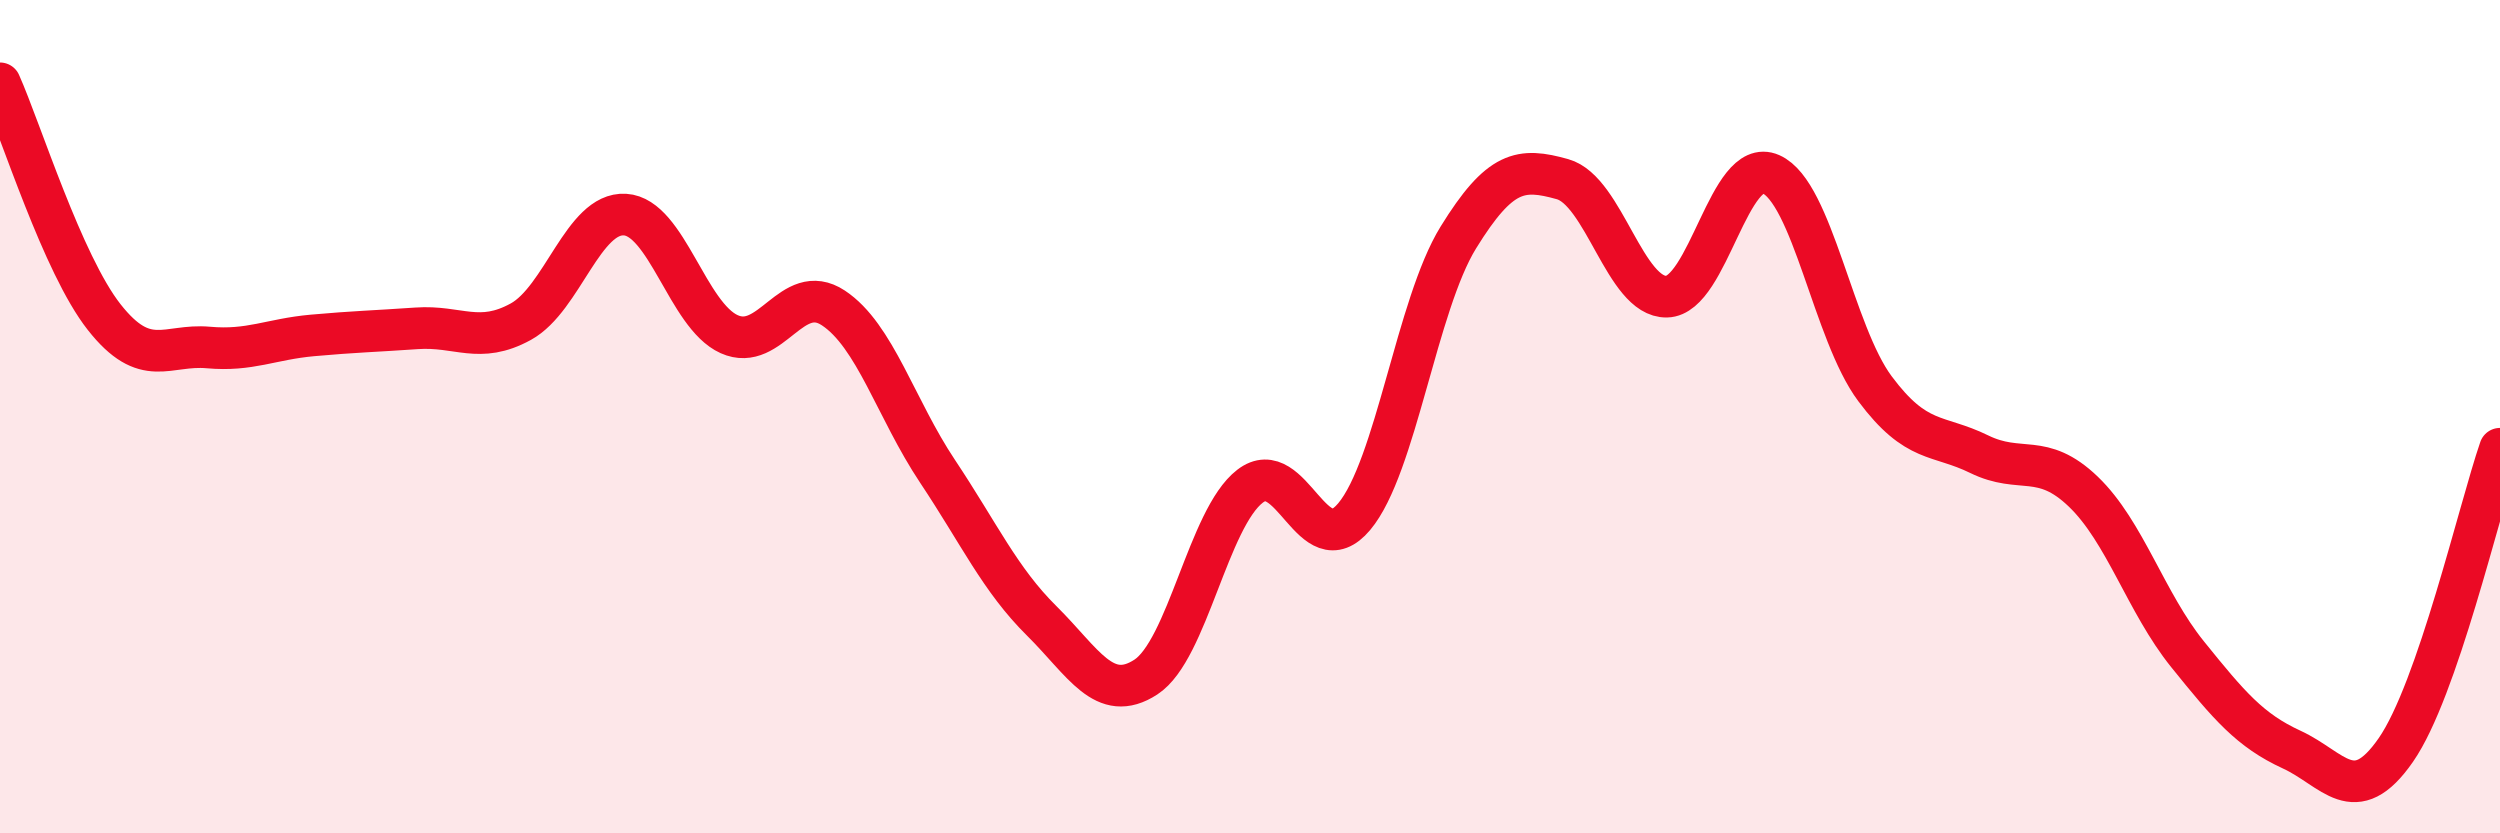
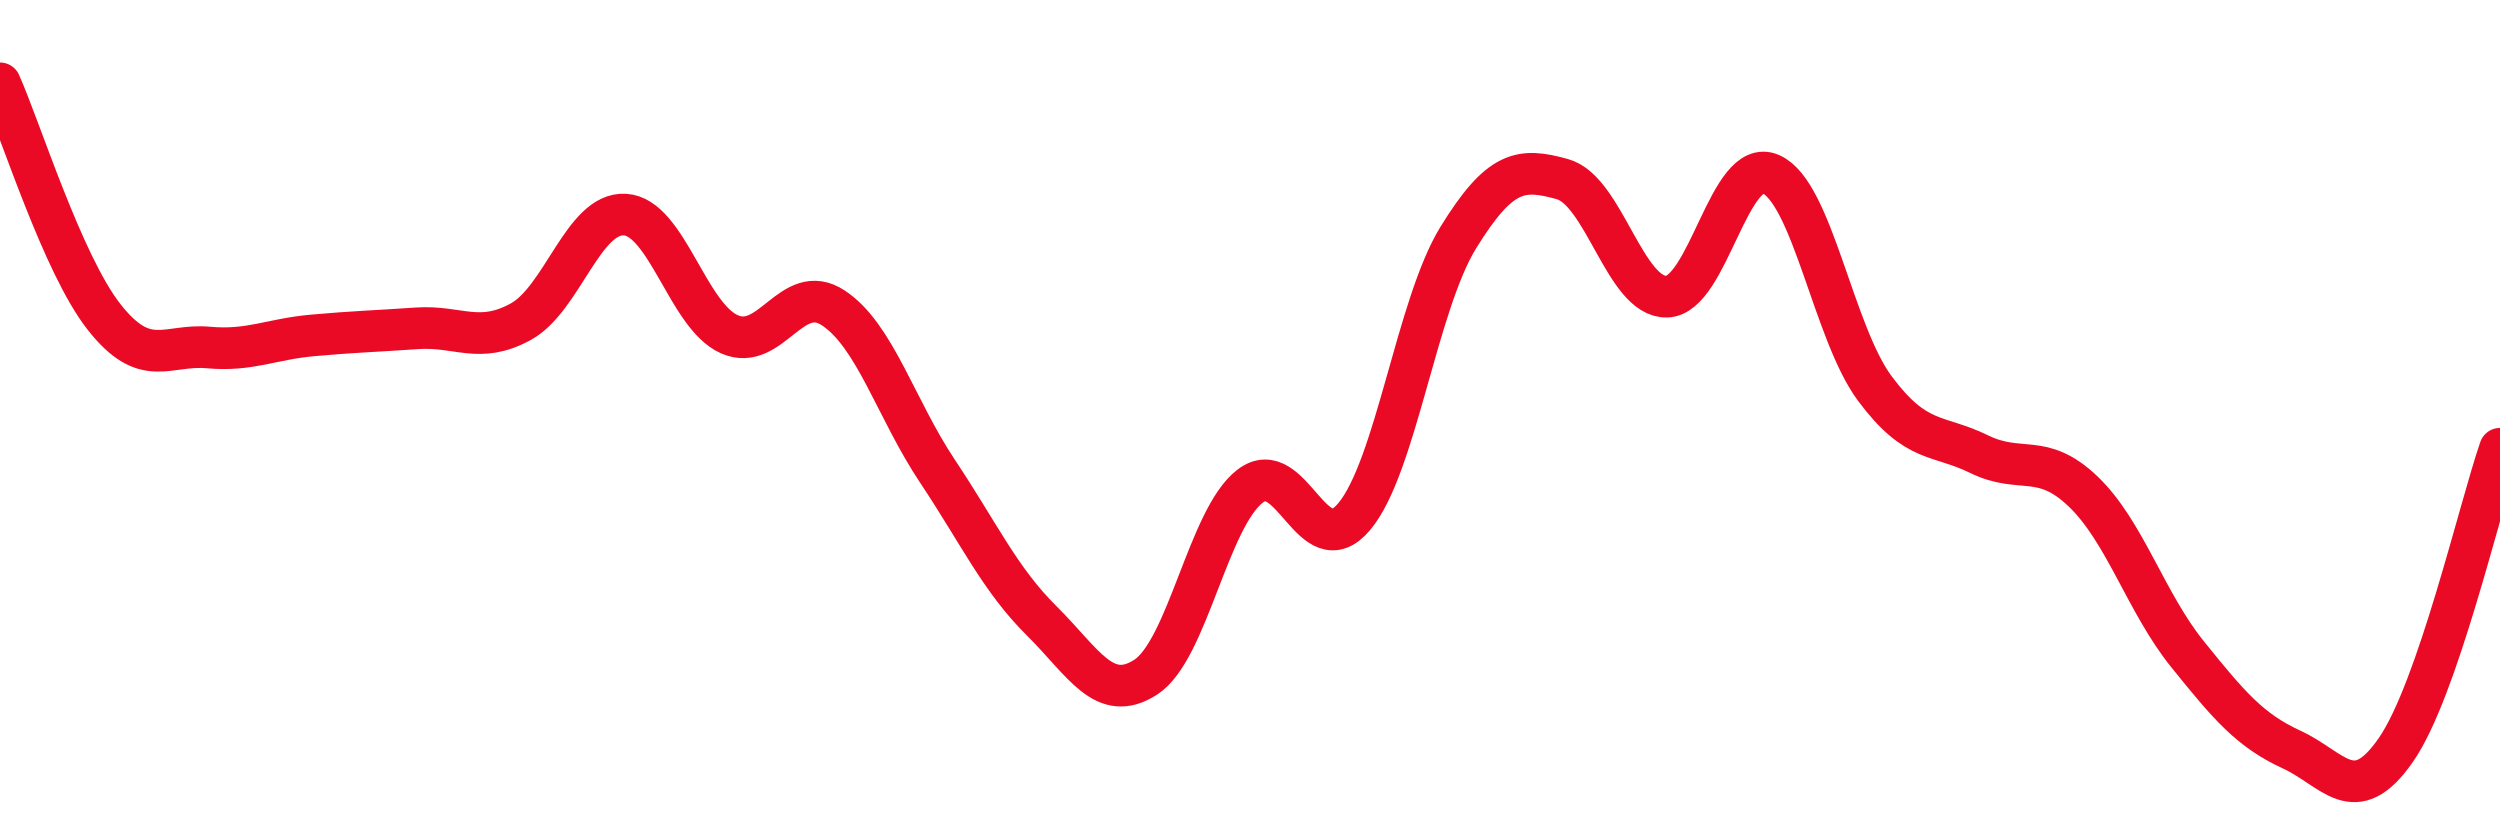
<svg xmlns="http://www.w3.org/2000/svg" width="60" height="20" viewBox="0 0 60 20">
-   <path d="M 0,2 C 0.5,3.12 1.5,6.34 2.5,7.61 C 3.5,8.88 4,8.25 5,8.34 C 6,8.43 6.5,8.14 7.5,8.05 C 8.5,7.96 9,7.95 10,7.88 C 11,7.81 11.5,8.27 12.5,7.72 C 13.5,7.17 14,5.09 15,5.15 C 16,5.21 16.5,7.57 17.5,8.02 C 18.5,8.47 19,6.73 20,7.39 C 21,8.05 21.5,9.81 22.5,11.31 C 23.5,12.81 24,13.91 25,14.9 C 26,15.89 26.5,16.9 27.5,16.25 C 28.5,15.6 29,12.44 30,11.67 C 31,10.9 31.5,13.59 32.5,12.4 C 33.5,11.21 34,7.32 35,5.7 C 36,4.08 36.5,4.02 37.5,4.3 C 38.5,4.58 39,7.14 40,7.12 C 41,7.1 41.5,3.74 42.5,4.18 C 43.5,4.62 44,7.99 45,9.33 C 46,10.67 46.5,10.41 47.5,10.9 C 48.5,11.39 49,10.84 50,11.8 C 51,12.76 51.5,14.46 52.5,15.7 C 53.5,16.94 54,17.53 55,17.99 C 56,18.45 56.5,19.44 57.5,18 C 58.5,16.56 59.5,12.22 60,10.77L60 20L0 20Z" fill="#EB0A25" opacity="0.1" stroke-linecap="round" stroke-linejoin="round" />
  <path d="M 0,2 C 0.5,3.12 1.5,6.34 2.5,7.61 C 3.5,8.88 4,8.25 5,8.34 C 6,8.43 6.5,8.14 7.5,8.05 C 8.5,7.96 9,7.95 10,7.88 C 11,7.81 11.5,8.27 12.5,7.72 C 13.5,7.17 14,5.09 15,5.15 C 16,5.21 16.5,7.57 17.5,8.02 C 18.5,8.47 19,6.73 20,7.39 C 21,8.05 21.5,9.81 22.5,11.31 C 23.5,12.81 24,13.91 25,14.9 C 26,15.89 26.5,16.9 27.5,16.25 C 28.5,15.6 29,12.44 30,11.67 C 31,10.9 31.5,13.59 32.5,12.4 C 33.5,11.21 34,7.32 35,5.7 C 36,4.08 36.5,4.02 37.5,4.3 C 38.5,4.58 39,7.14 40,7.12 C 41,7.1 41.5,3.74 42.5,4.18 C 43.5,4.62 44,7.99 45,9.33 C 46,10.67 46.5,10.41 47.5,10.9 C 48.5,11.39 49,10.84 50,11.8 C 51,12.76 51.5,14.46 52.5,15.7 C 53.5,16.94 54,17.53 55,17.99 C 56,18.45 56.5,19.44 57.5,18 C 58.5,16.56 59.5,12.22 60,10.77" stroke="#EB0A25" stroke-width="1" fill="none" stroke-linecap="round" stroke-linejoin="round" />
</svg>